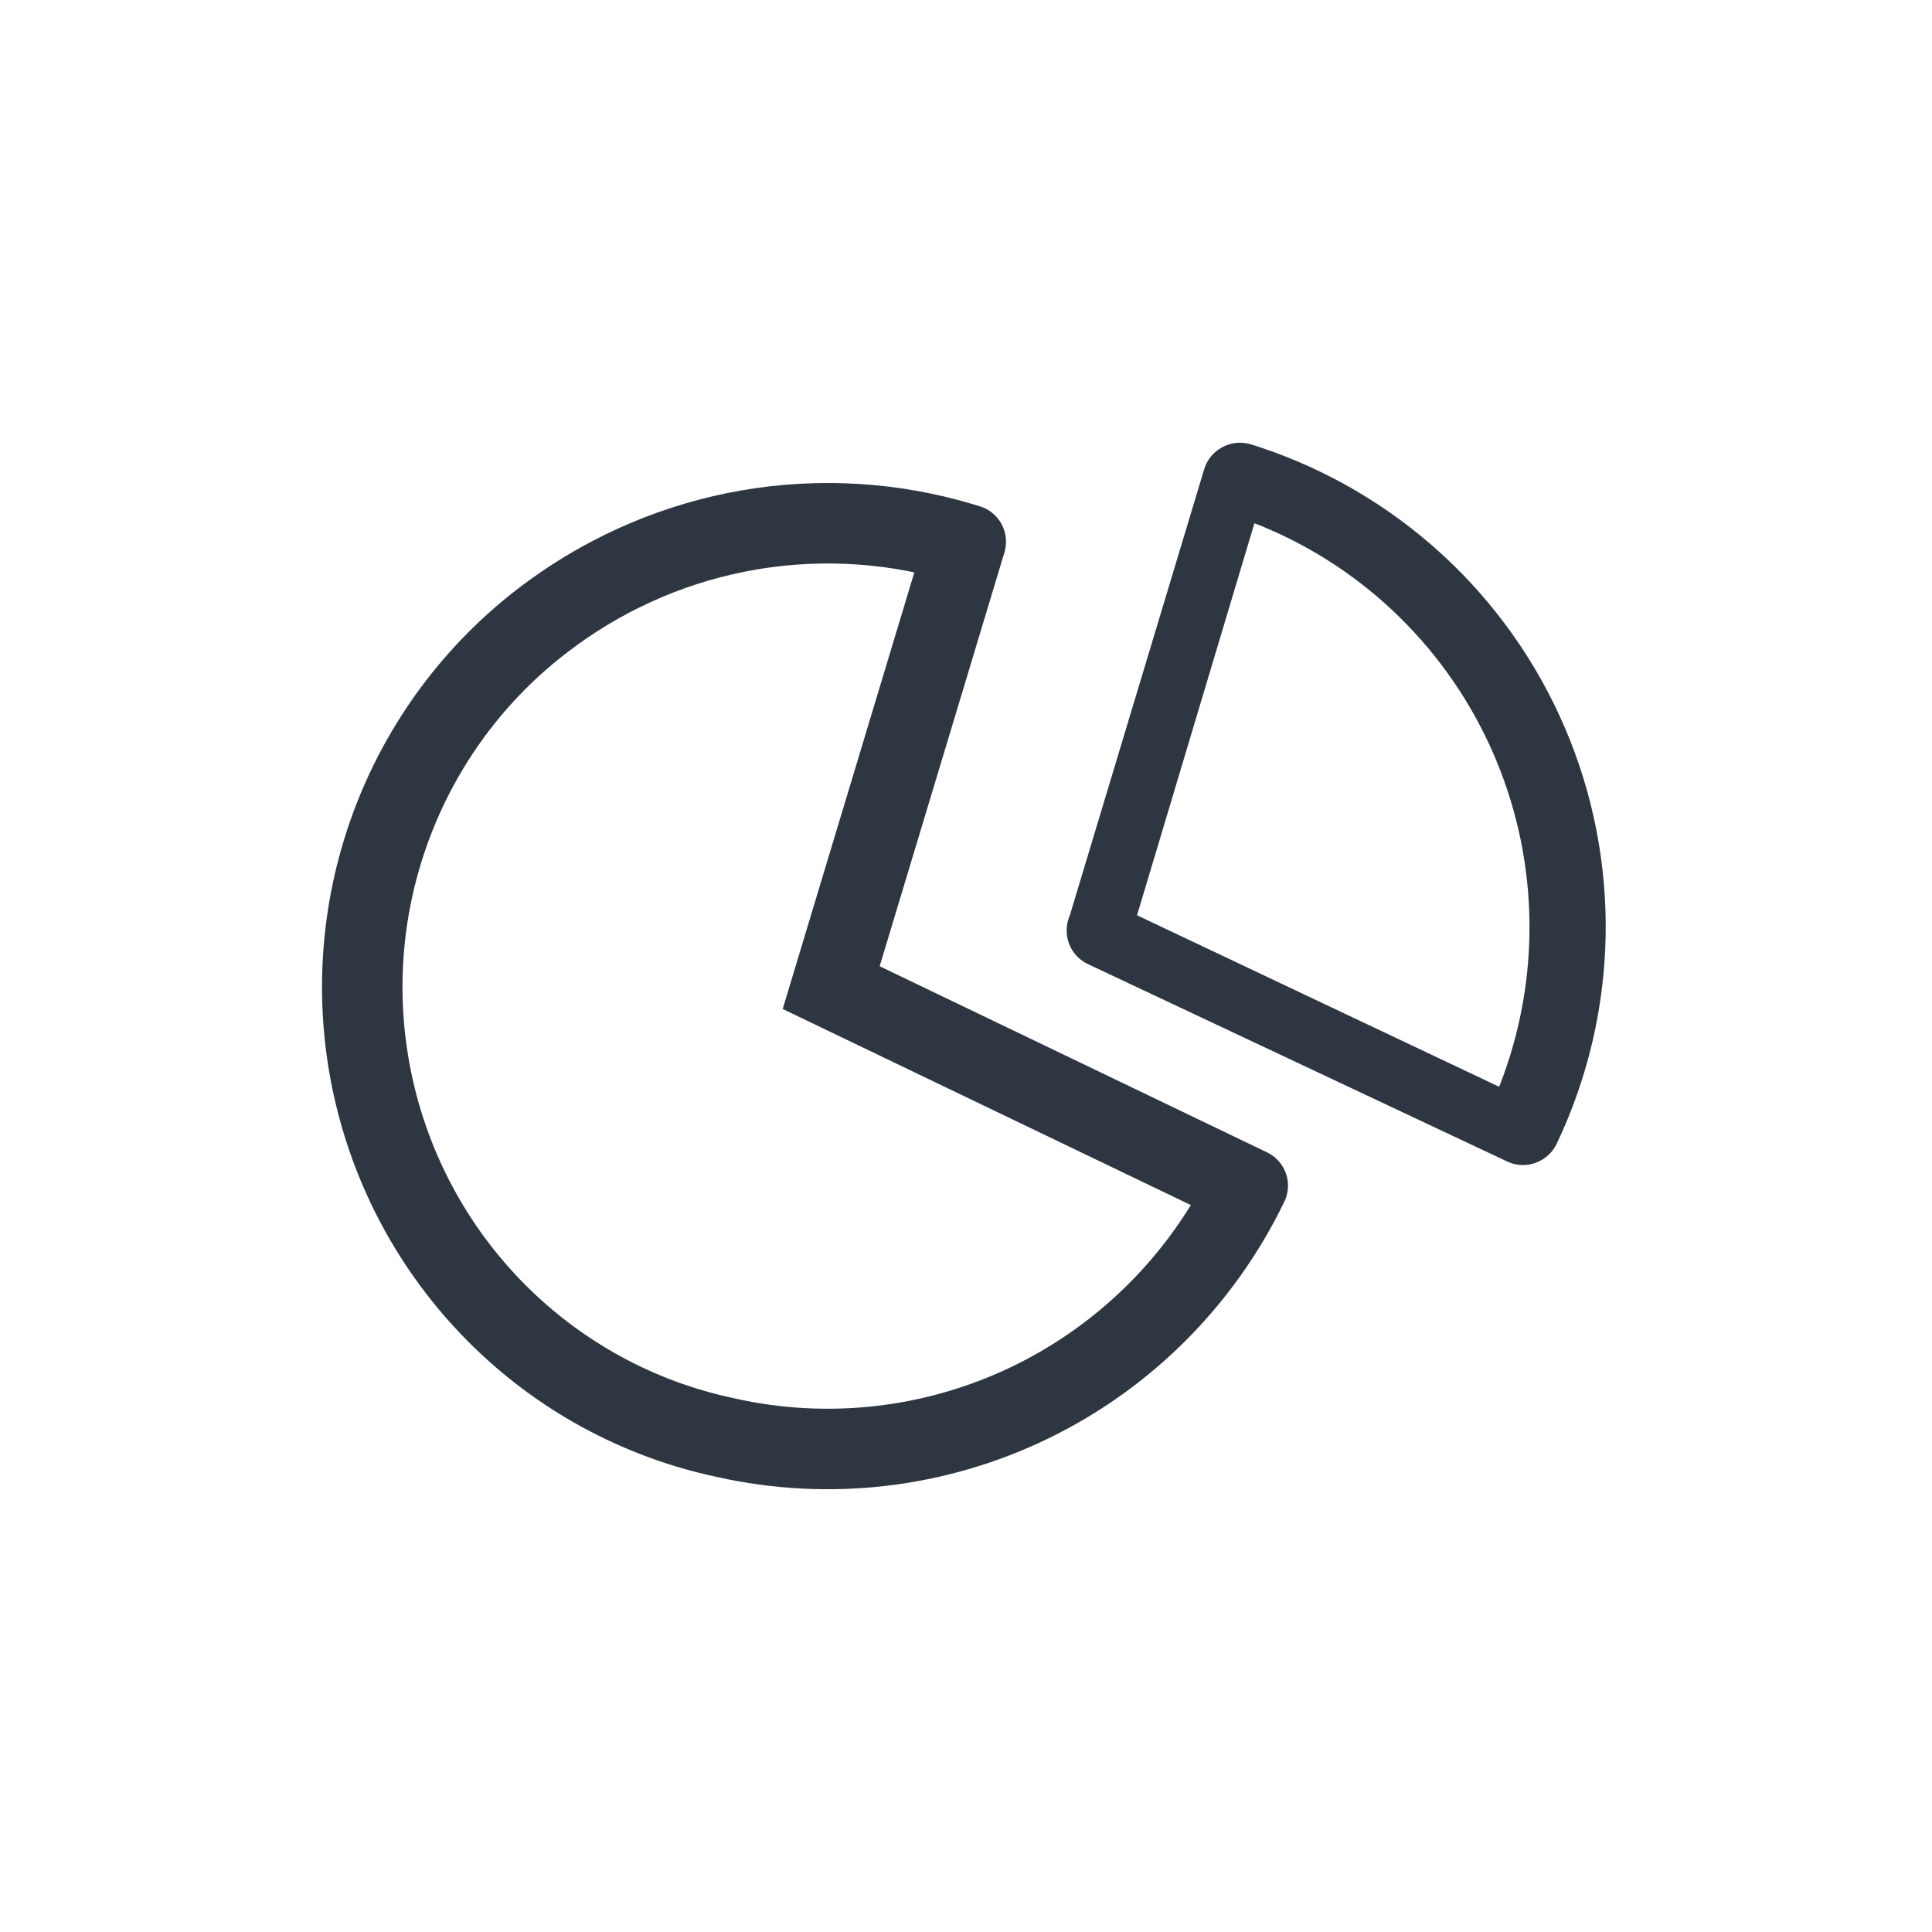
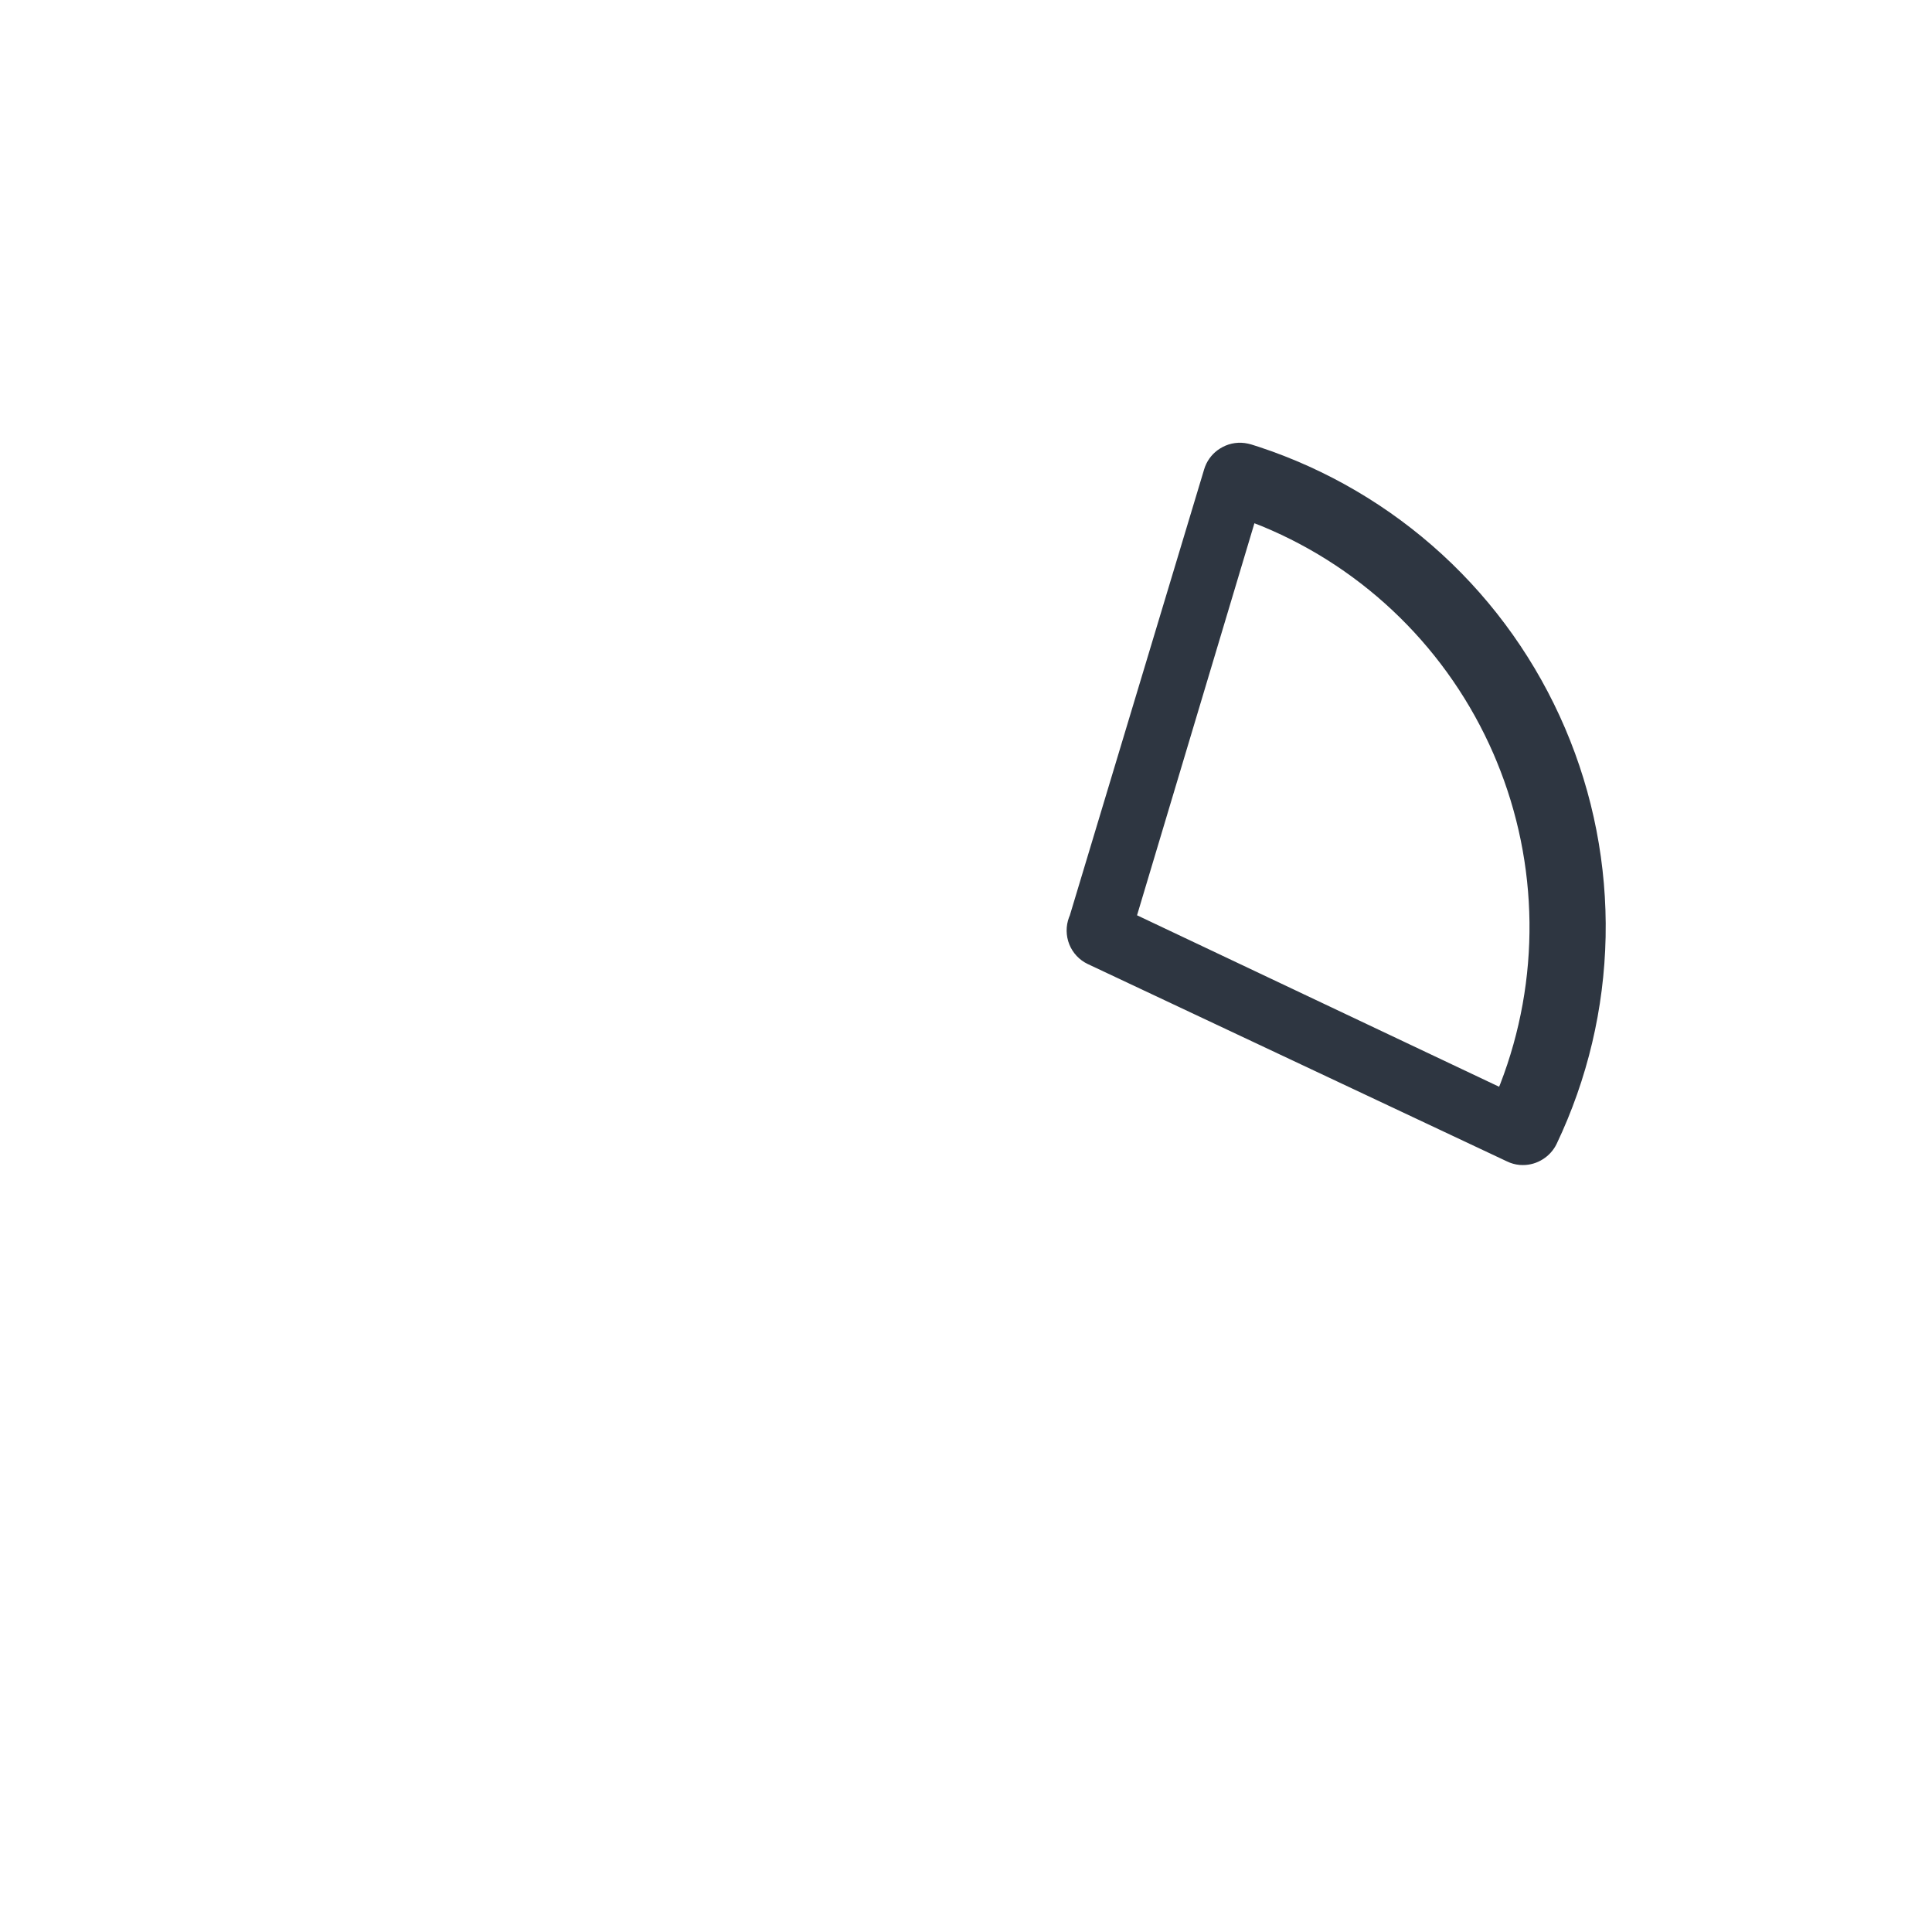
<svg xmlns="http://www.w3.org/2000/svg" width="32" height="32" viewBox="0 0 32 32" fill="none">
  <path fill-rule="evenodd" clip-rule="evenodd" d="M24.955 19.234L25.01 19.258L25.01 19.258C25.079 19.284 25.151 19.298 25.225 19.297C25.341 19.297 25.455 19.264 25.554 19.201C25.653 19.139 25.732 19.051 25.783 18.946C26.293 17.874 26.57 16.705 26.594 15.518C26.618 14.33 26.389 13.152 25.922 12.06C25.455 10.968 24.762 9.987 23.887 9.184C23.012 8.381 21.977 7.773 20.849 7.401L20.723 7.361L20.671 7.348C20.528 7.316 20.378 7.336 20.249 7.405L20.206 7.43L20.166 7.457C20.06 7.536 19.983 7.646 19.945 7.772L17.719 15.164L17.706 15.195C17.652 15.339 17.654 15.499 17.711 15.642C17.768 15.784 17.877 15.901 18.016 15.967L24.955 19.234ZM24.83 18L18.833 15.16L20.777 8.667L20.905 8.717C22.62 9.426 23.994 10.777 24.737 12.486L24.788 12.607C25.494 14.315 25.515 16.23 24.849 17.954L24.83 18Z" fill="#2E3641" />
-   <path fill-rule="evenodd" clip-rule="evenodd" d="M14.57 16.004L16.637 9.148L16.648 9.104C16.68 8.961 16.659 8.811 16.59 8.682C16.521 8.554 16.409 8.454 16.273 8.401L16.232 8.387L16.101 8.347C14.864 7.98 13.561 7.903 12.29 8.121C11.02 8.34 9.816 8.849 8.77 9.608C7.472 10.546 6.472 11.844 5.893 13.344C5.314 14.844 5.181 16.481 5.51 18.056C5.839 19.63 6.616 21.075 7.746 22.212C8.876 23.35 10.31 24.132 11.874 24.463C13.722 24.878 15.655 24.654 17.36 23.827C19.066 23 20.445 21.617 21.273 19.903L21.291 19.863L21.306 19.82C21.349 19.68 21.341 19.528 21.282 19.393C21.223 19.258 21.117 19.149 20.985 19.086L14.57 16.004ZM12.167 23.162L12.159 23.16L12.15 23.158C10.841 22.881 9.64 22.227 8.692 21.273C7.744 20.319 7.091 19.106 6.815 17.783C6.538 16.459 6.65 15.084 7.137 13.824C7.623 12.564 8.462 11.475 9.551 10.69L9.552 10.688L9.554 10.687C10.434 10.047 11.448 9.619 12.516 9.435C13.389 9.285 14.28 9.301 15.144 9.48L12.964 16.712L19.724 19.96C19.016 21.11 17.995 22.037 16.778 22.628C15.344 23.323 13.72 23.511 12.167 23.162Z" fill="#2E3641" />
</svg>